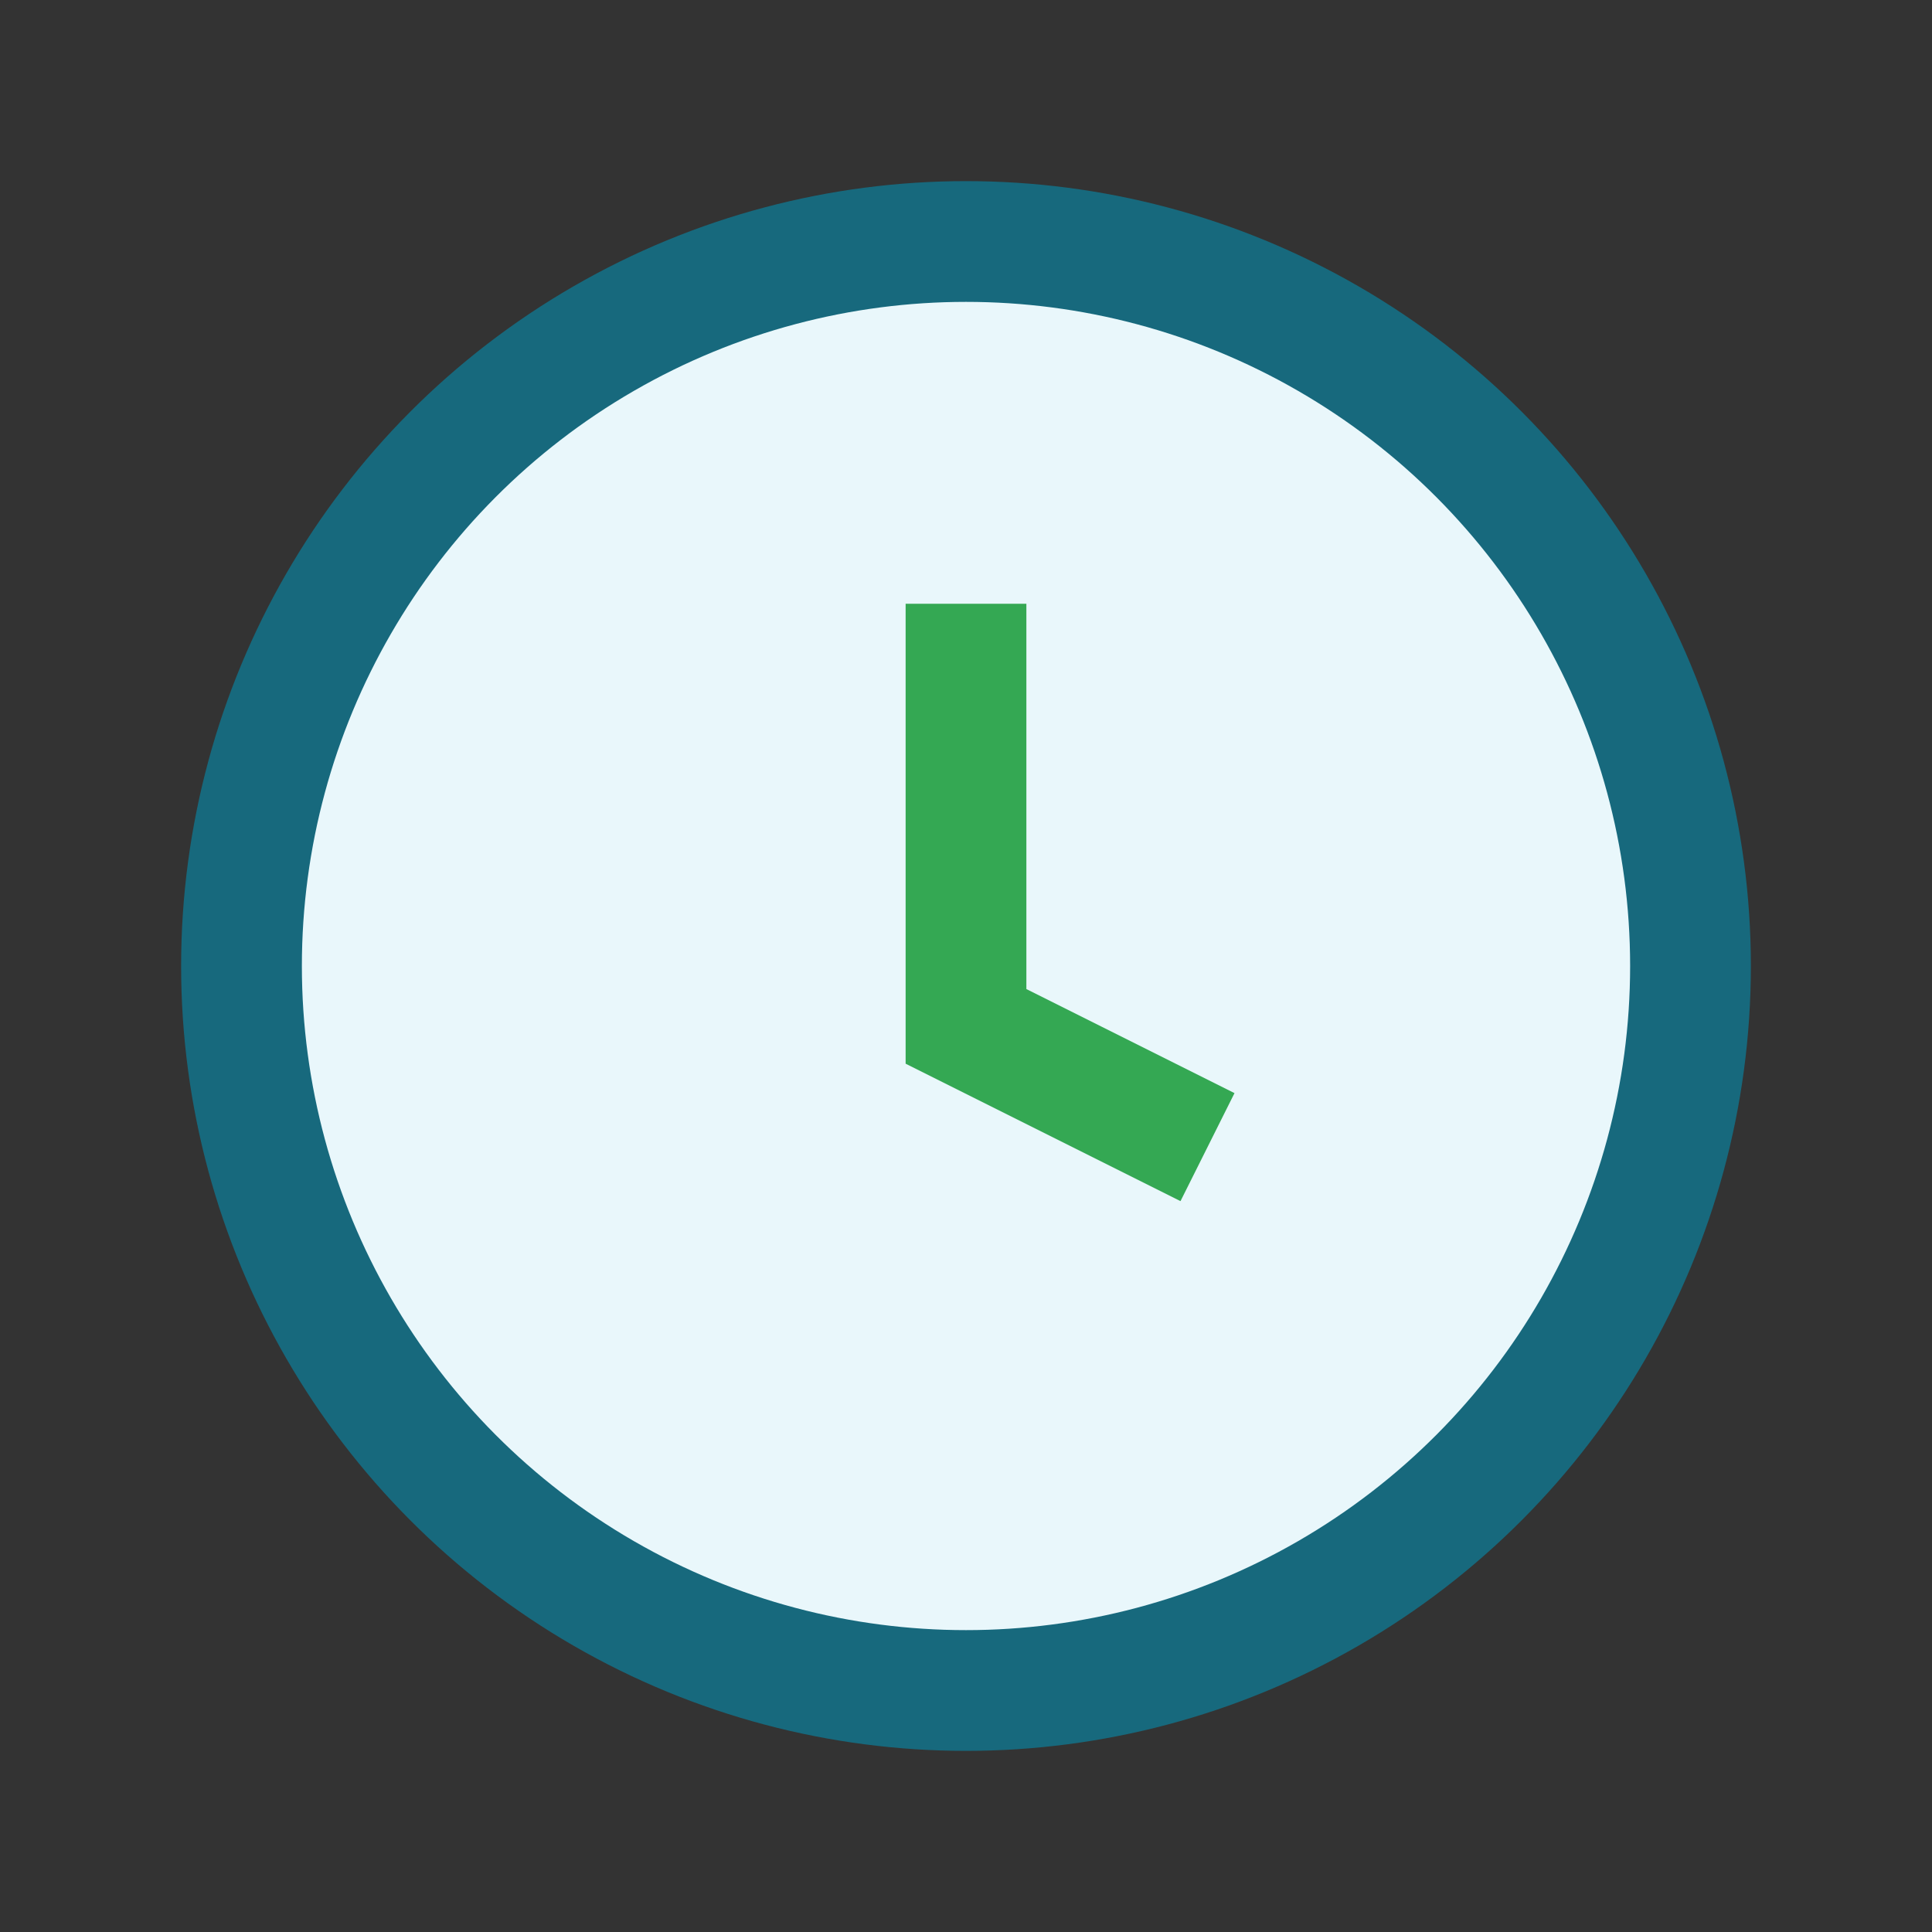
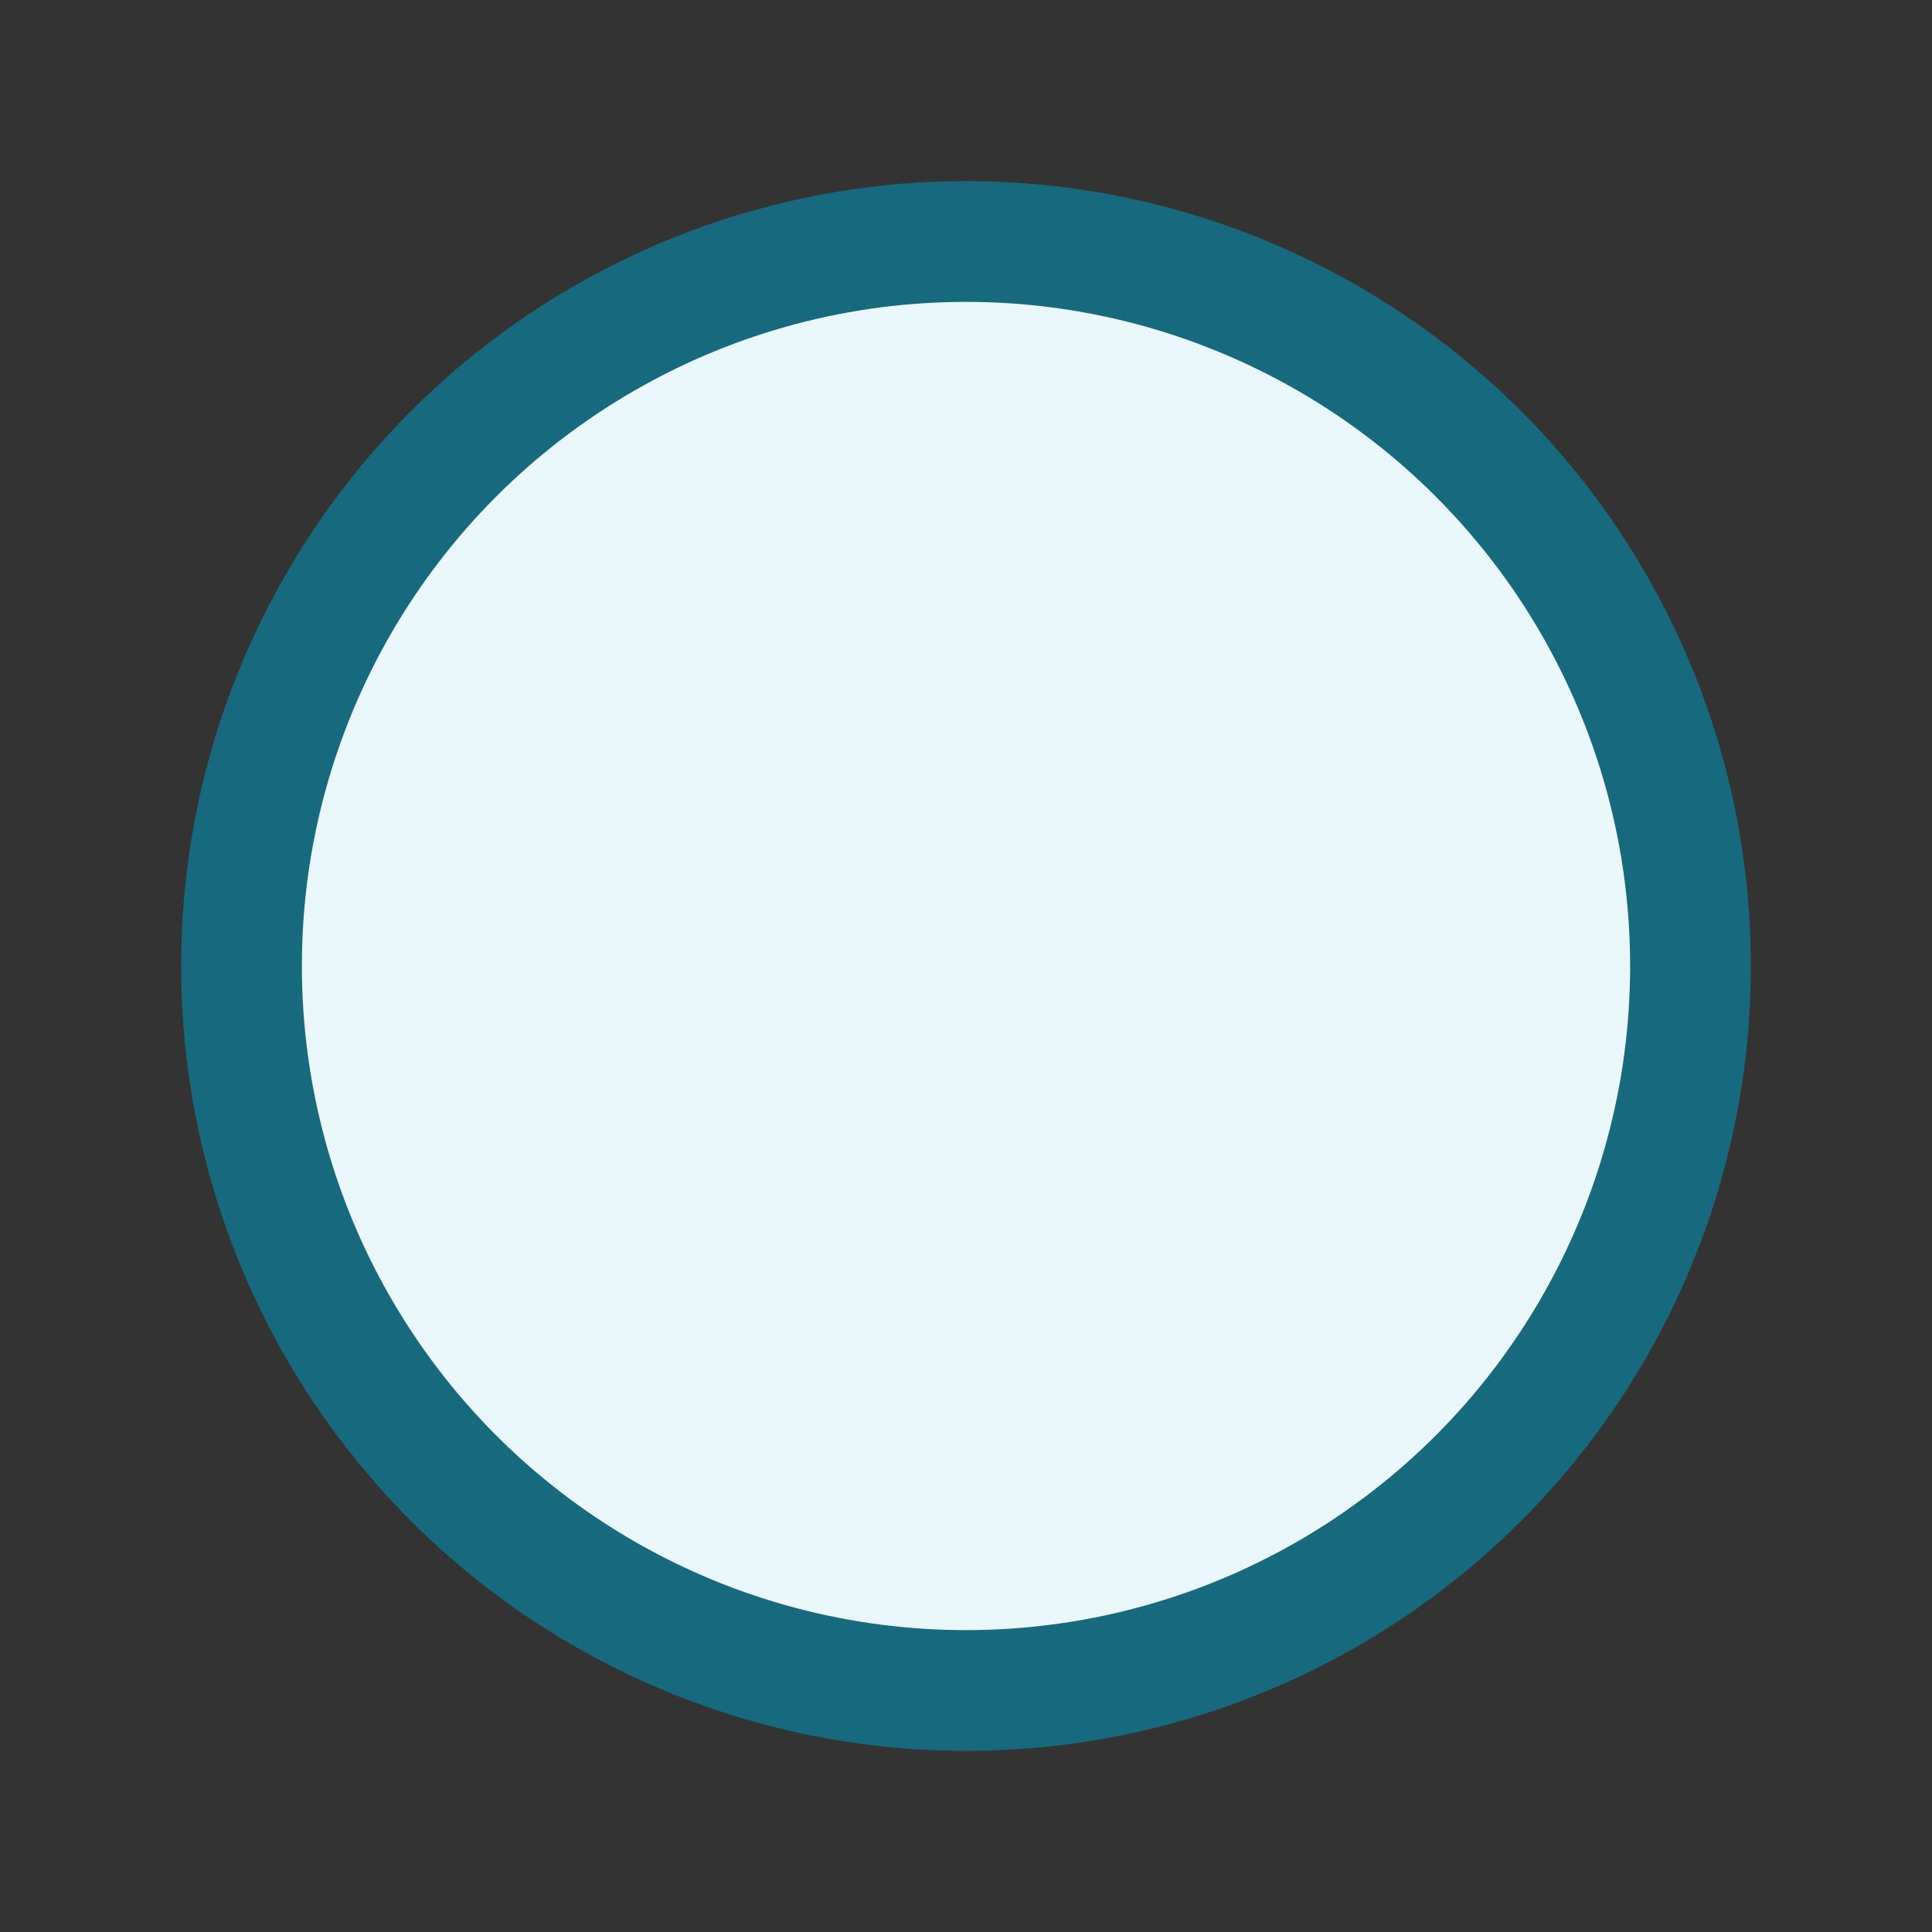
<svg xmlns="http://www.w3.org/2000/svg" width="32" height="32" viewBox="0 0 32 32">
  <rect x="0" y="0" width="32" height="32" fill="#333333" stroke="none" />
  <circle cx="16" cy="16" r="12" fill="#E9F7FB" stroke="#17697D" stroke-width="2" />
-   <path d="M16 10v7l4 2" fill="none" stroke="#34A853" stroke-width="2" />
</svg>